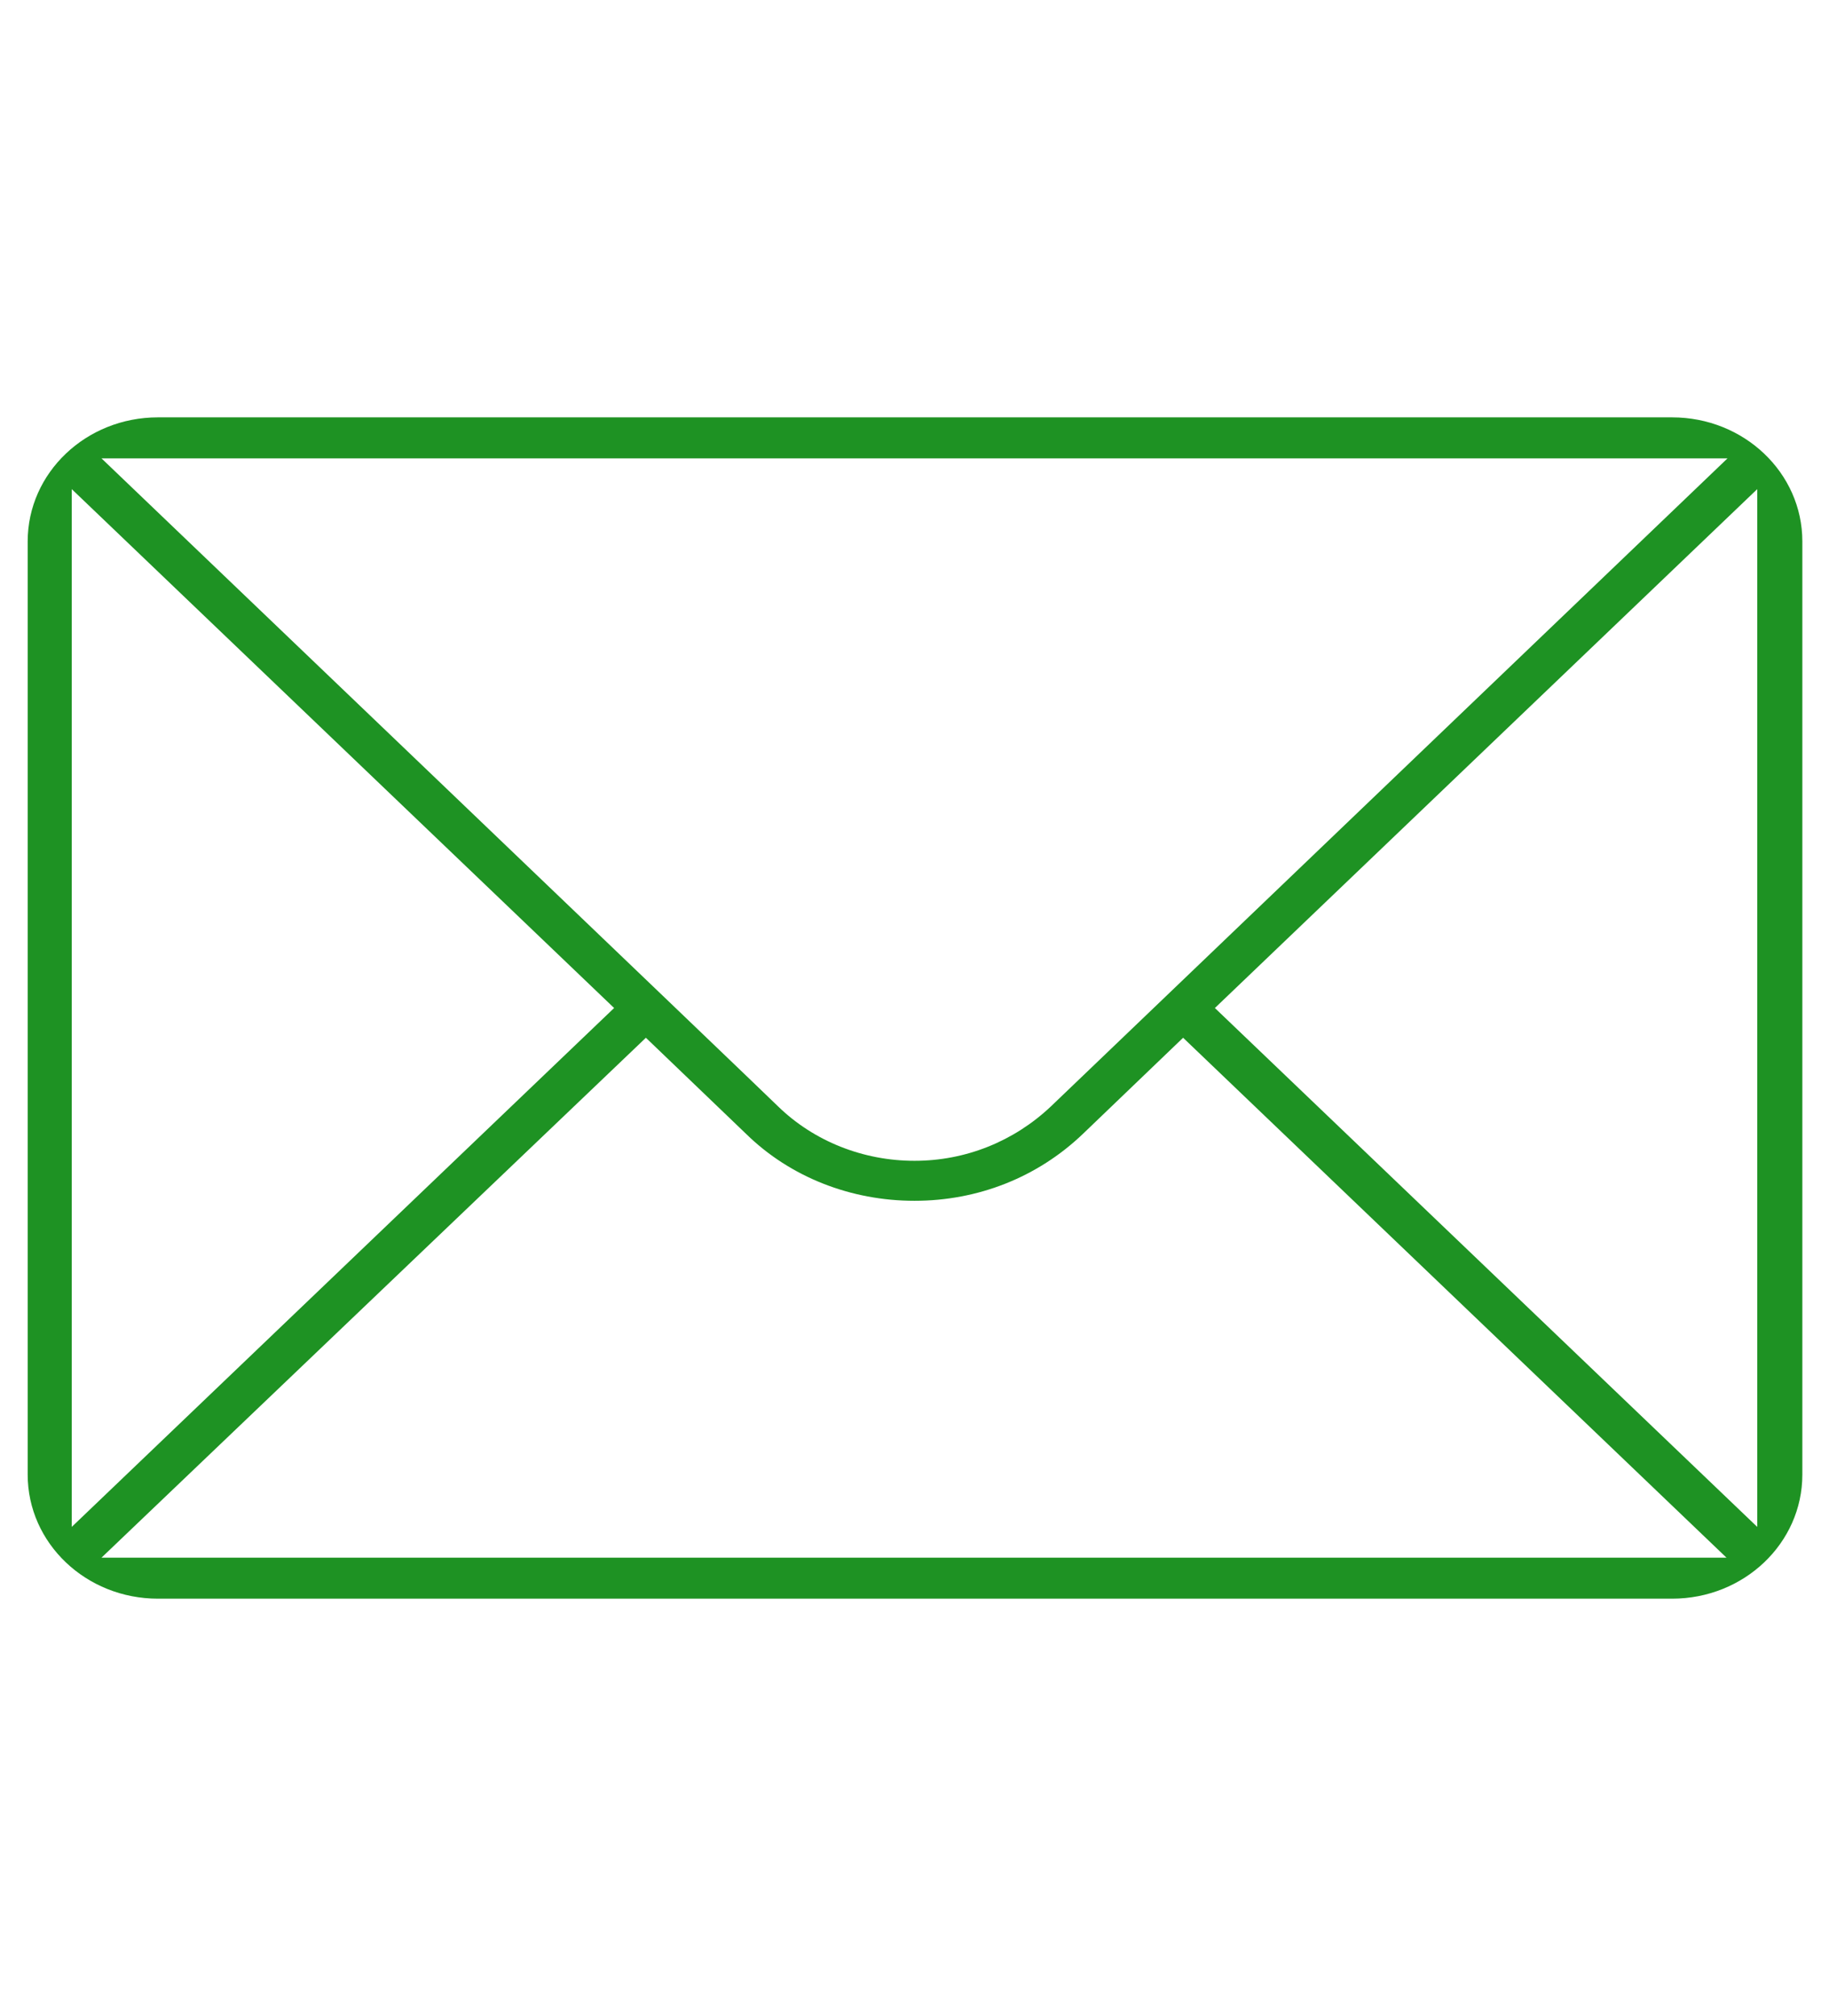
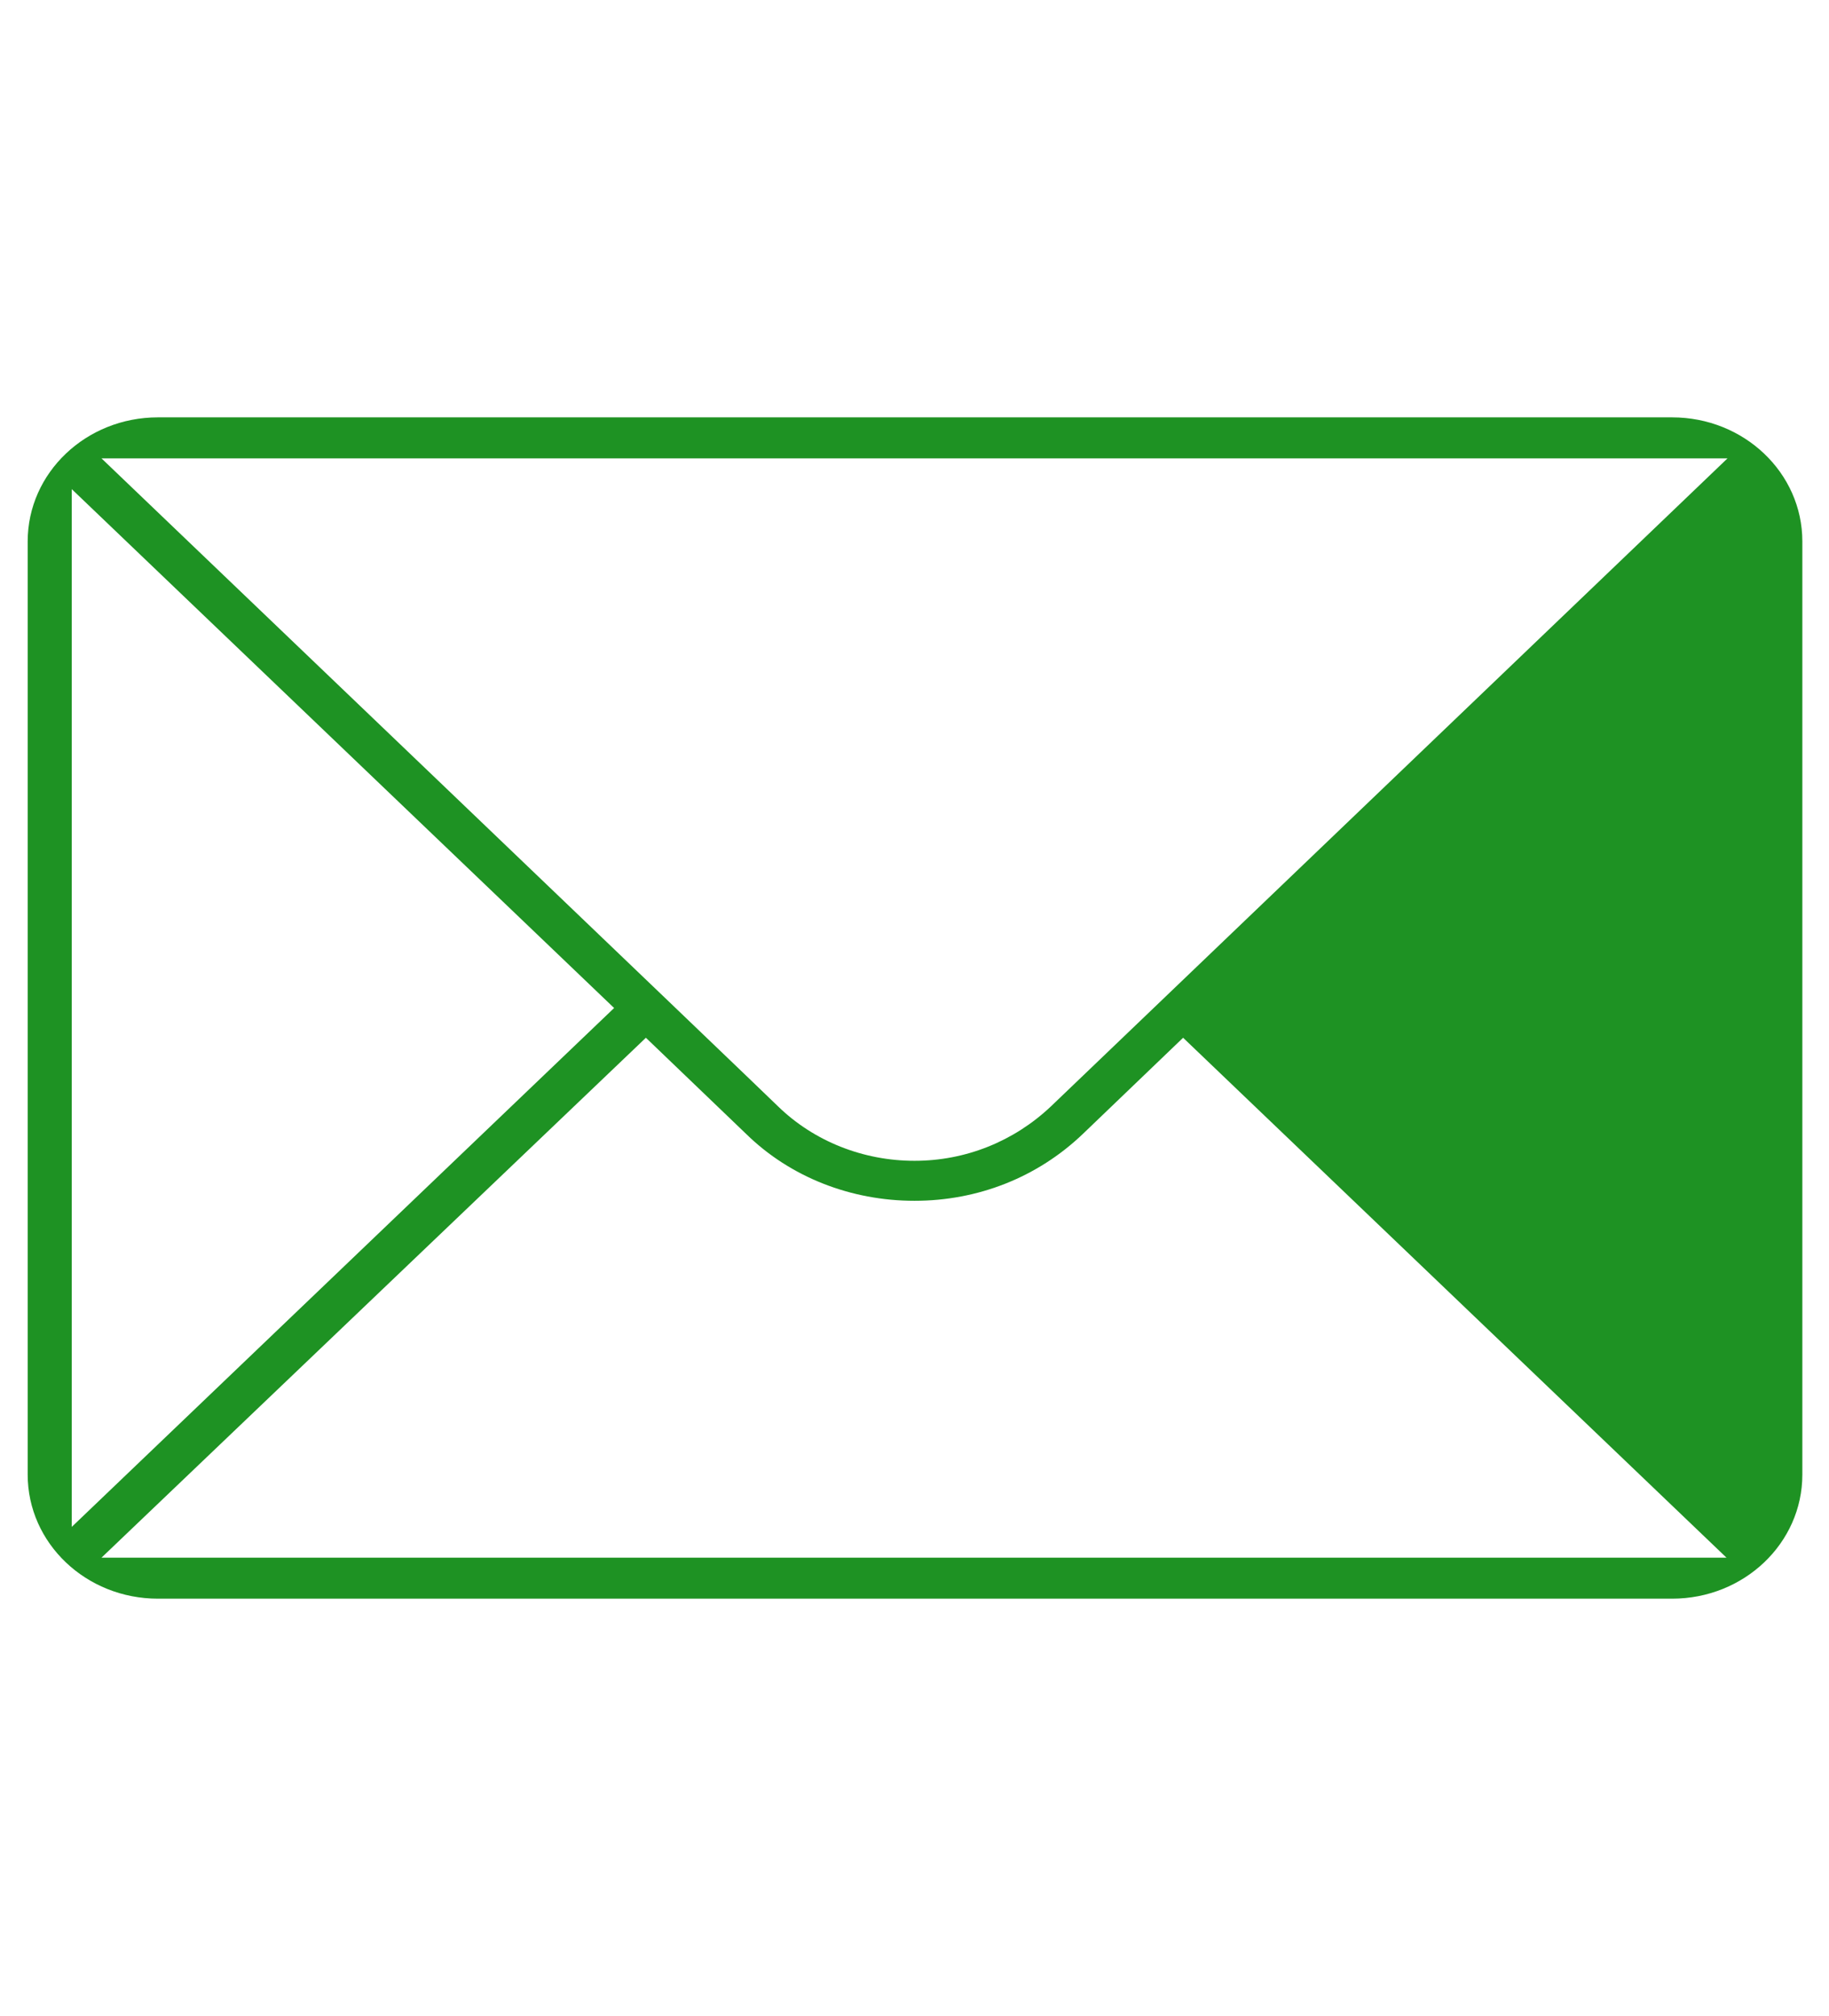
<svg xmlns="http://www.w3.org/2000/svg" version="1.1" id="レイヤー_1" x="0px" y="0px" viewBox="0 0 178.4 196.6" style="enable-background:new 0 0 178.4 196.6;" xml:space="preserve">
  <style type="text/css">
	.st0{fill:#1E9223;}
</style>
  <g>
-     <path class="st0" d="M15.4,155.9c-7,0-12.7-5.4-12.7-12.1v-91c0-6.7,5.7-12.1,12.7-12.1h147.7c7,0,12.7,5.4,12.7,12.1v91   c0,6.7-5.7,12.1-12.7,12.1H15.4z M9.9,151.9h158.5l-53-50.7l-9.8,9.4c-4.4,4.2-10.2,6.5-16.4,6.5c-6.2,0-12.1-2.3-16.4-6.5   l-9.8-9.4L9.9,151.9z M118.5,98.3l52.9,50.6V47.7L118.5,98.3z M7,148.9l52.9-50.6L7,47.7V148.9z M75.9,107.9   c3.5,3.4,8.3,5.3,13.3,5.3c5,0,9.7-1.9,13.3-5.3l66-63.2H9.9C9.9,44.7,74.7,106.7,75.9,107.9z" />
+     <path class="st0" d="M15.4,155.9c-7,0-12.7-5.4-12.7-12.1v-91c0-6.7,5.7-12.1,12.7-12.1h147.7c7,0,12.7,5.4,12.7,12.1v91   c0,6.7-5.7,12.1-12.7,12.1H15.4z M9.9,151.9h158.5l-53-50.7l-9.8,9.4c-4.4,4.2-10.2,6.5-16.4,6.5c-6.2,0-12.1-2.3-16.4-6.5   l-9.8-9.4L9.9,151.9z M118.5,98.3V47.7L118.5,98.3z M7,148.9l52.9-50.6L7,47.7V148.9z M75.9,107.9   c3.5,3.4,8.3,5.3,13.3,5.3c5,0,9.7-1.9,13.3-5.3l66-63.2H9.9C9.9,44.7,74.7,106.7,75.9,107.9z" />
  </g>
</svg>